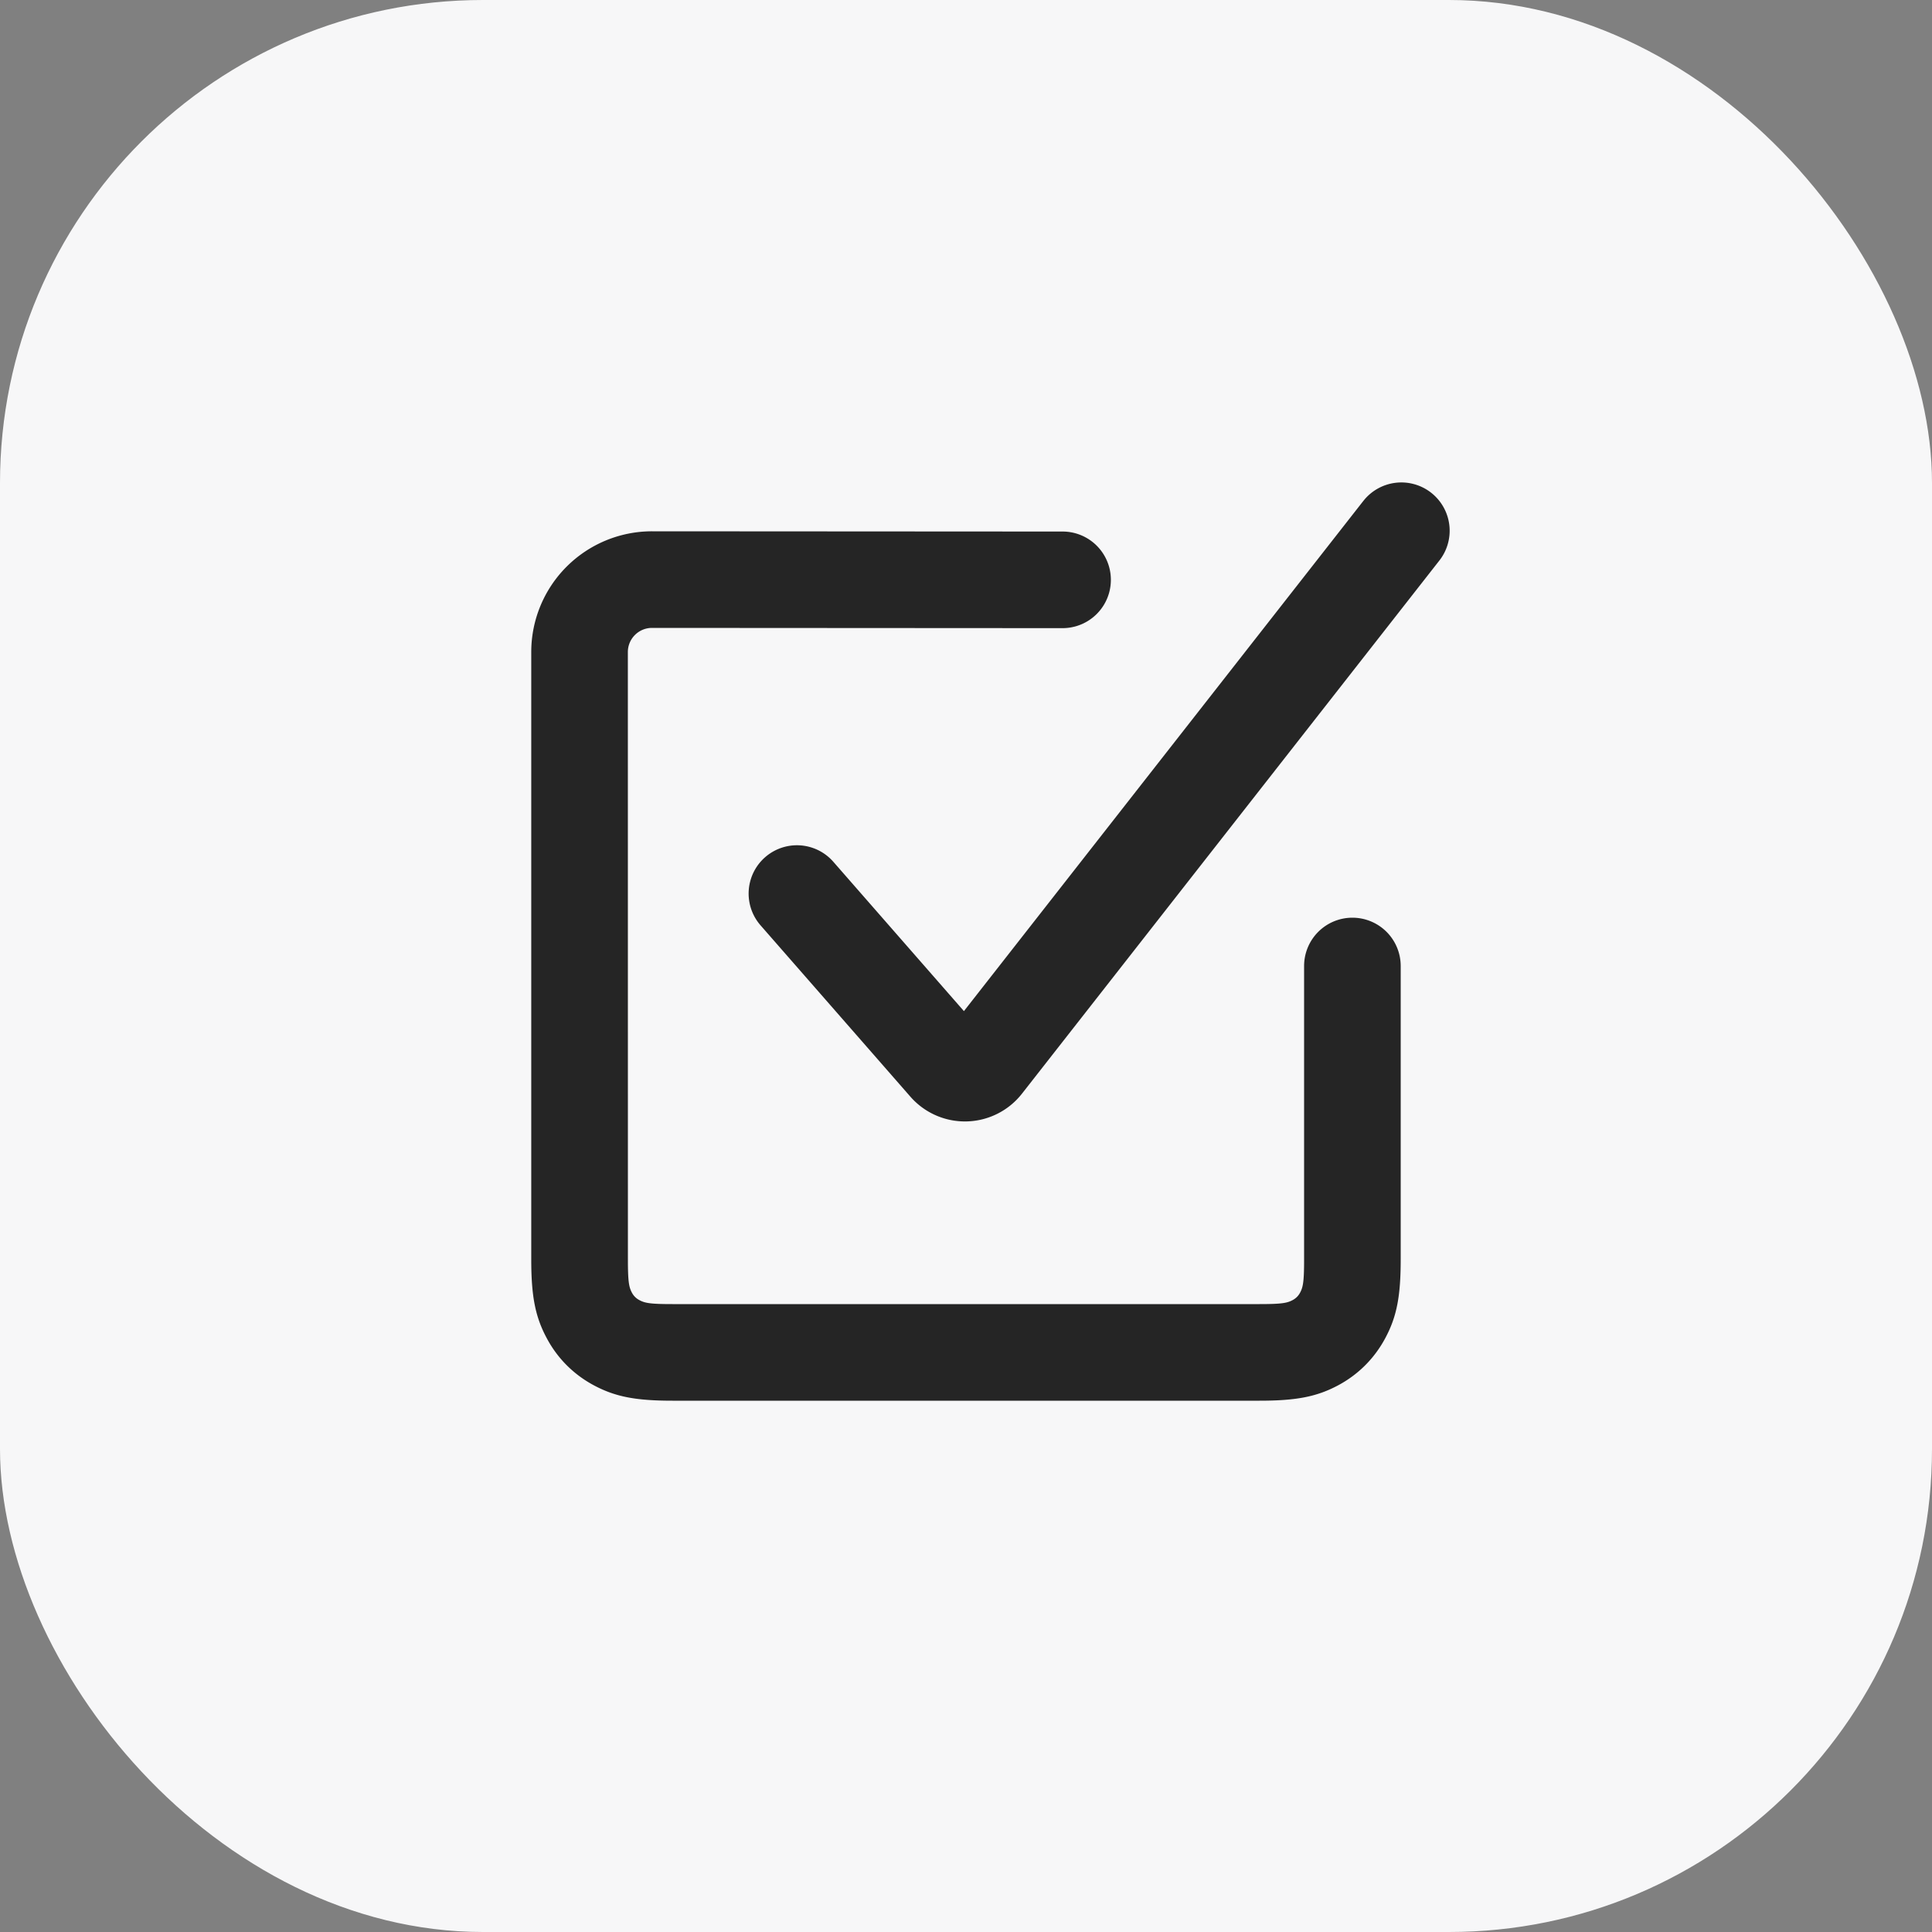
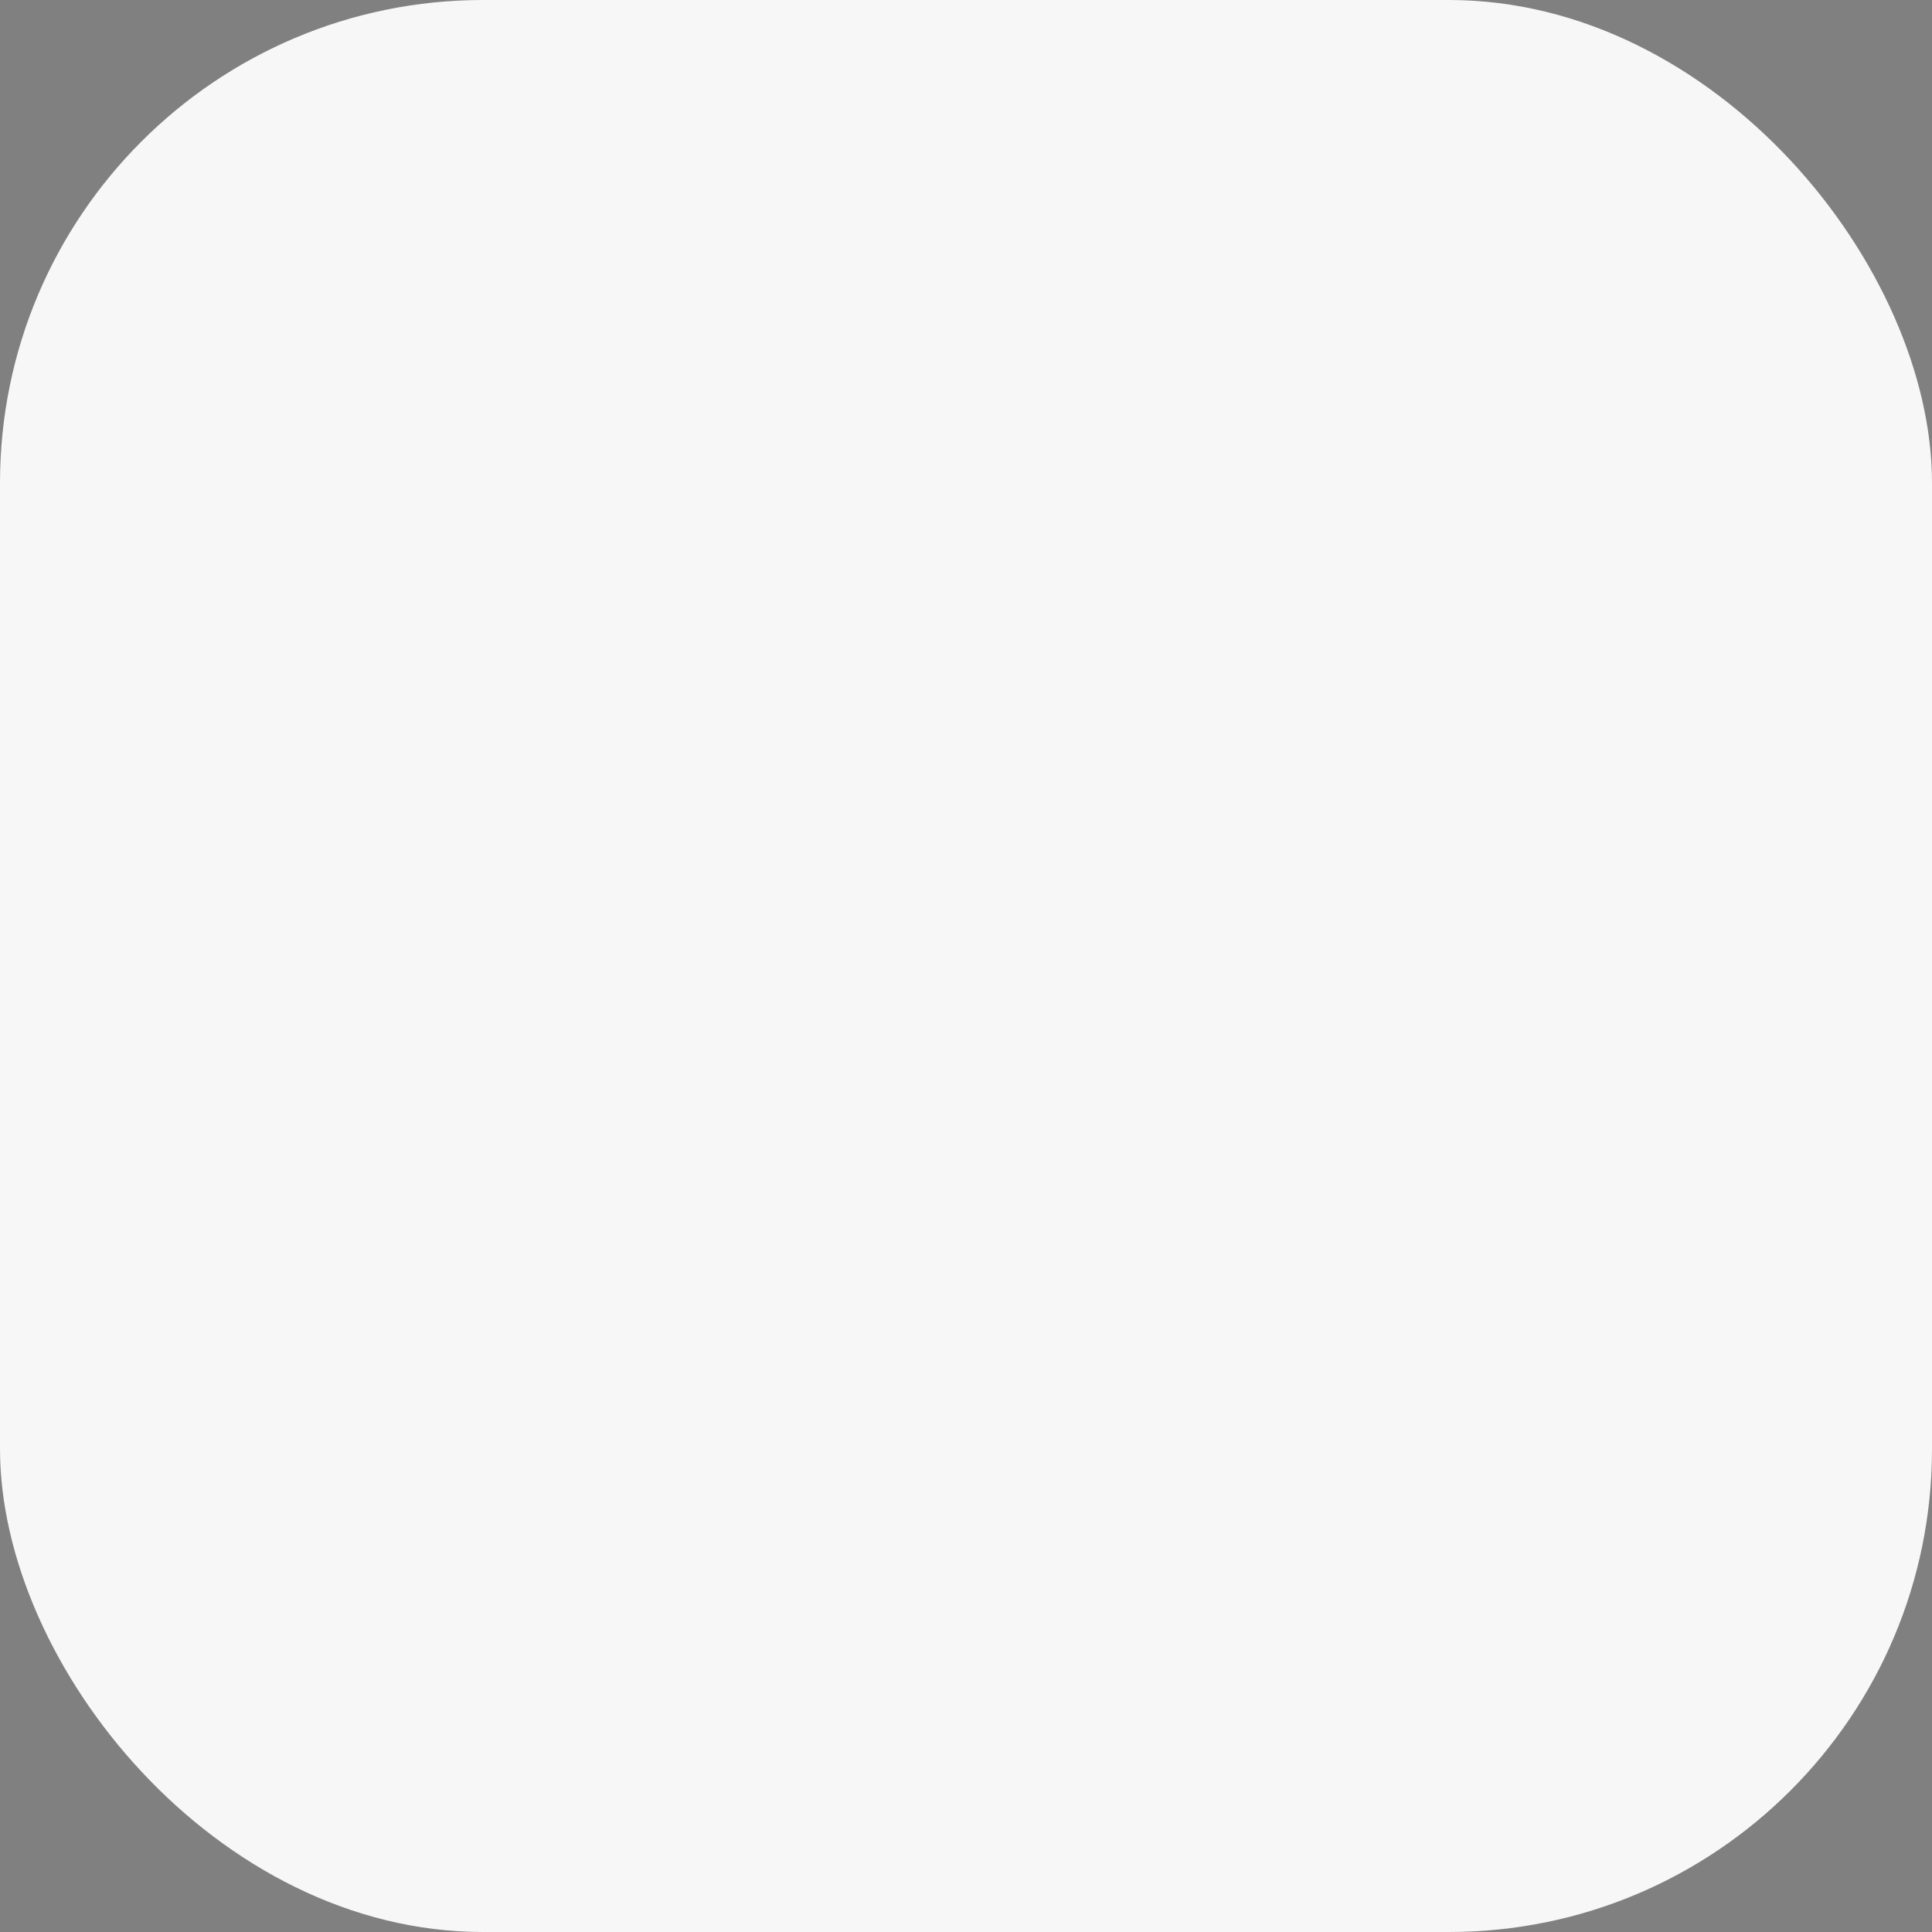
<svg xmlns="http://www.w3.org/2000/svg" width="40" height="40" fill="none">
  <rect width="100%" height="100%" fill="#808080" stroke="none" />
  <rect width="40" height="40" fill="#F7F7F8" rx="10" />
-   <path fill="#000" fill-opacity=".85" fill-rule="evenodd" d="m28.214 10.387-8.257 10.547-2.704-3.092a1 1 0 0 0-1.506 1.317l3.102 3.547a1.5 1.5 0 0 0 2.31-.063l8.63-11.023a1 1 0 1 0-1.575-1.232ZM28 19a1 1 0 0 0-1 1v6.077c0 .459-.022.571-.082.684a.364.364 0 0 1-.157.157c-.113.06-.225.082-.684.082H13.923c-.459 0-.571-.021-.684-.082a.364.364 0 0 1-.157-.157c-.06-.113-.082-.225-.082-.684L12.999 13.5a.5.5 0 0 1 .5-.5l8.5.005a1 1 0 1 0 .001-2L13.5 11a2.5 2.5 0 0 0-2.501 2.5v12.577c0 .76.083 1.185.32 1.627.223.42.558.754.977.978.442.236.866.318 1.627.318h12.154c.76 0 1.185-.082 1.627-.318.419-.224.753-.559.977-.978.237-.442.319-.866.319-1.627V20a1 1 0 0 0-1-1Z" clip-rule="evenodd" />
</svg>